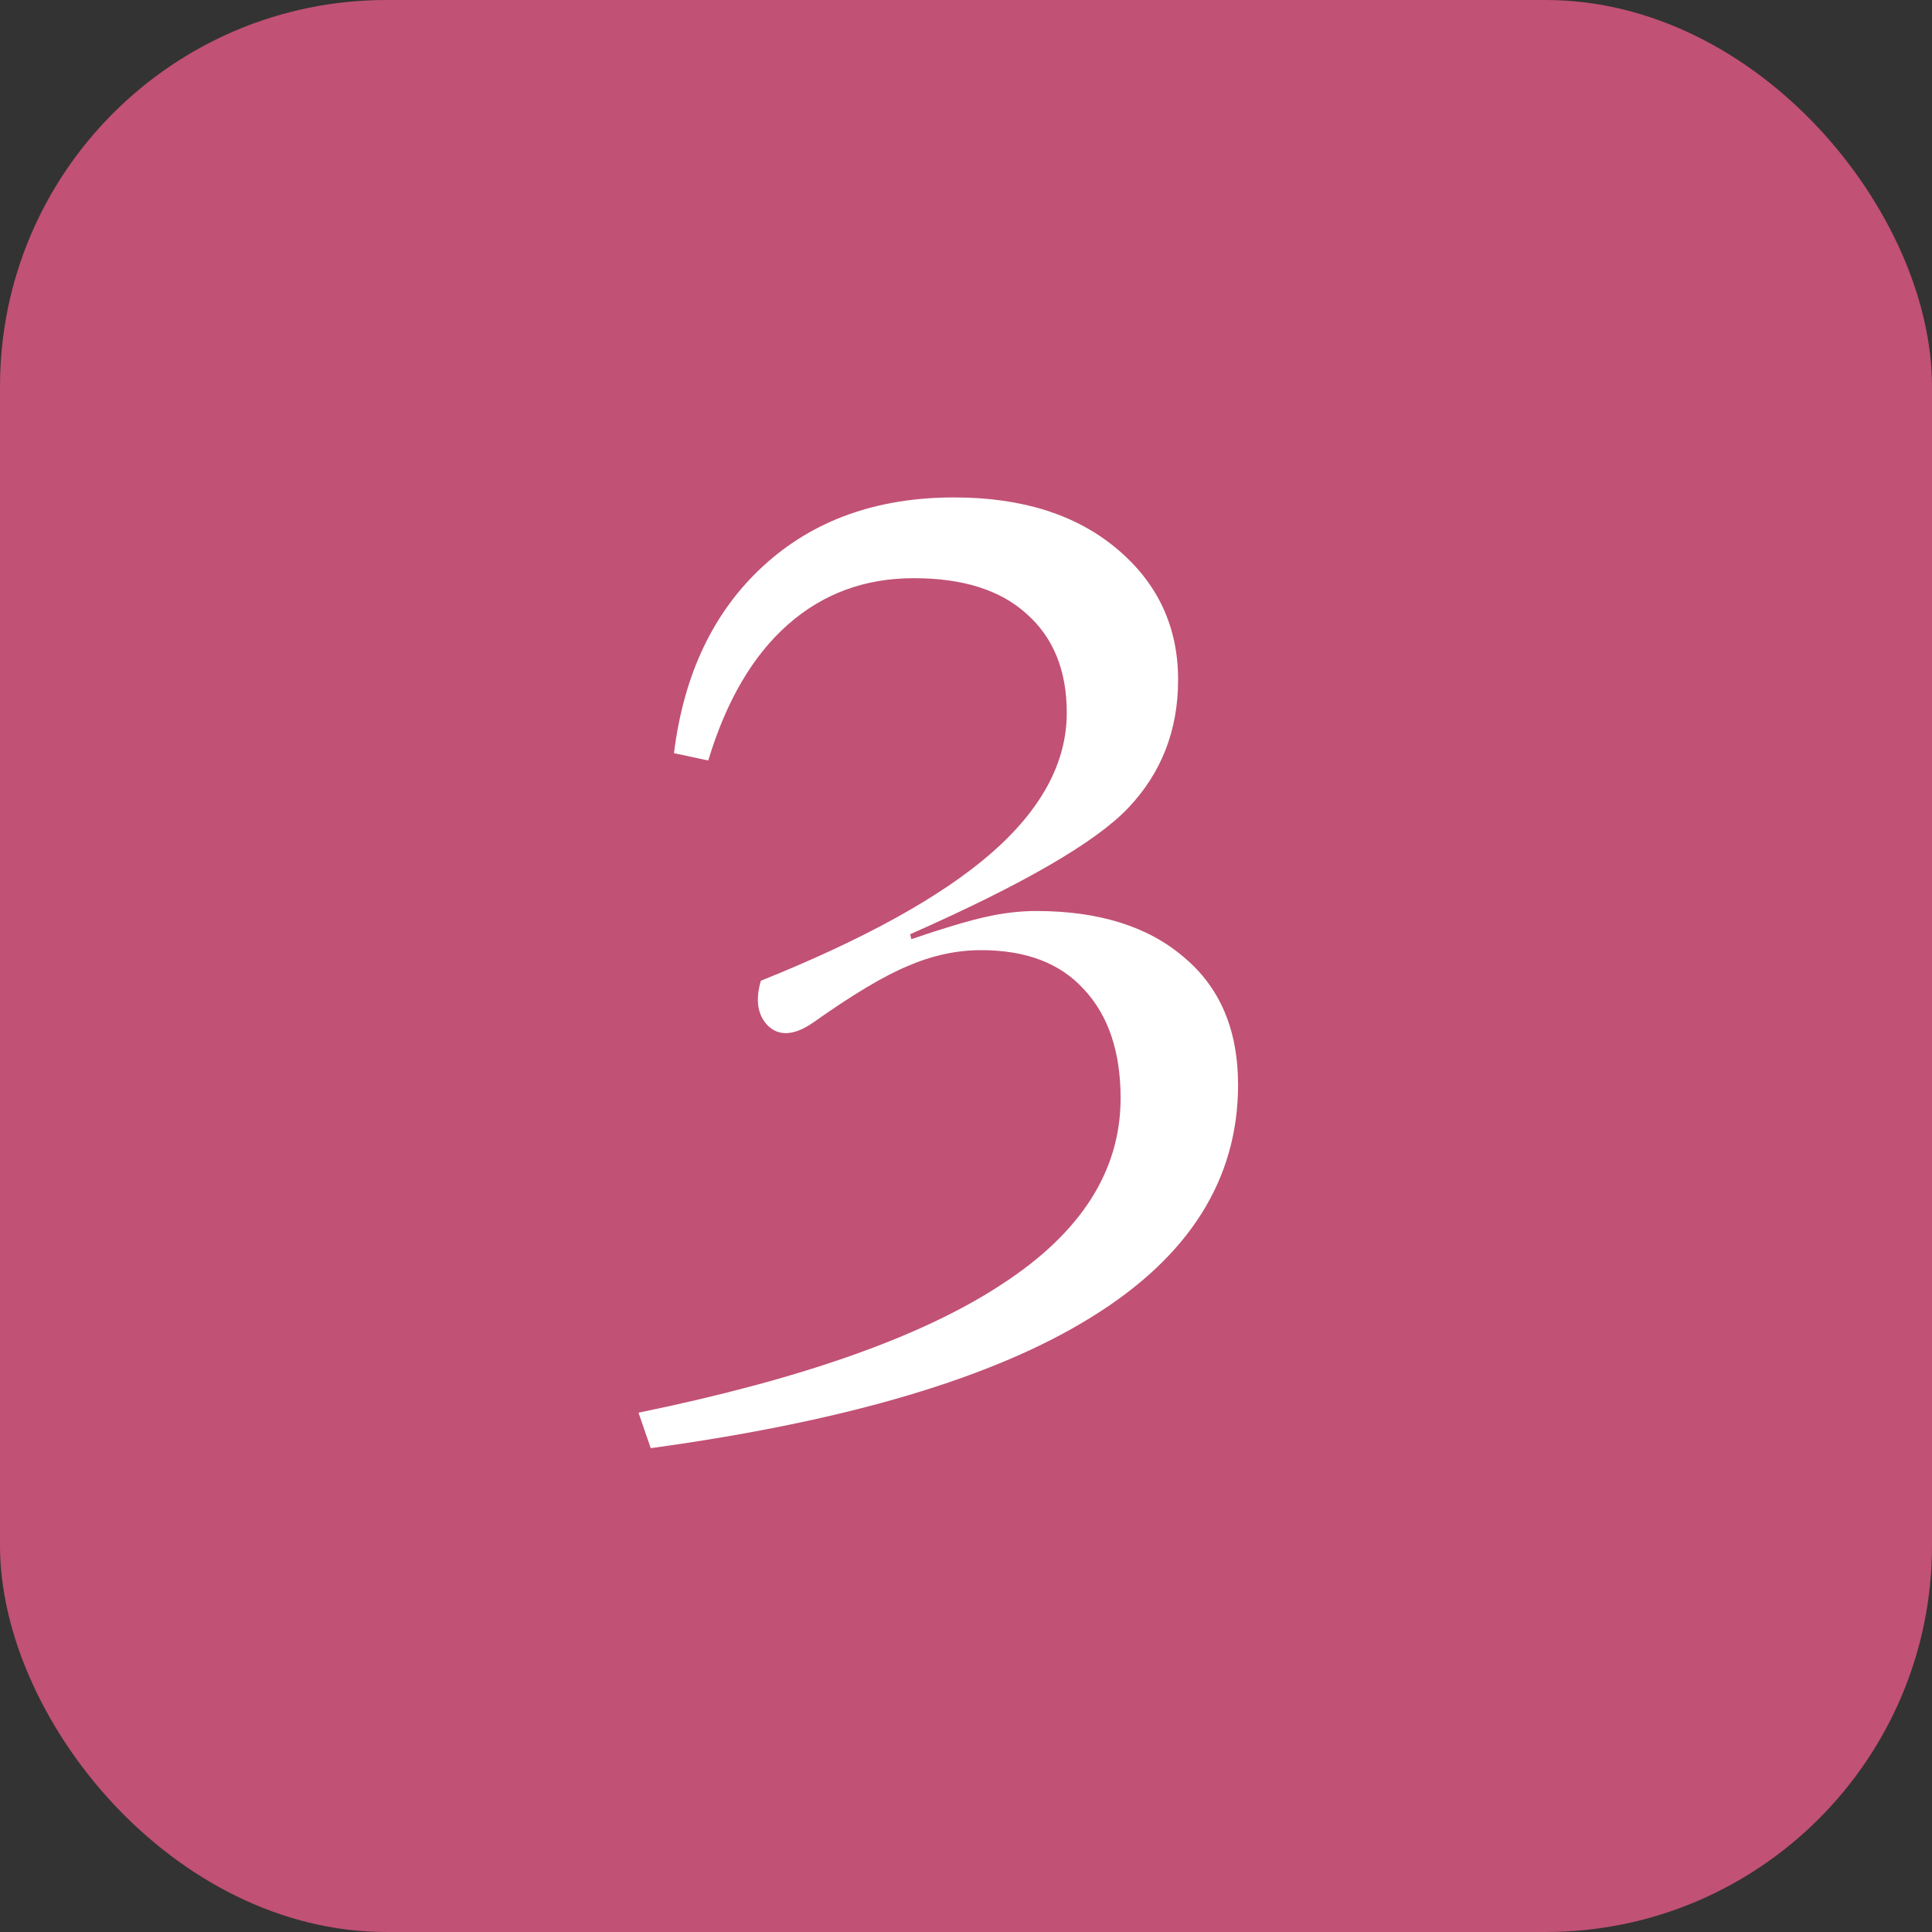
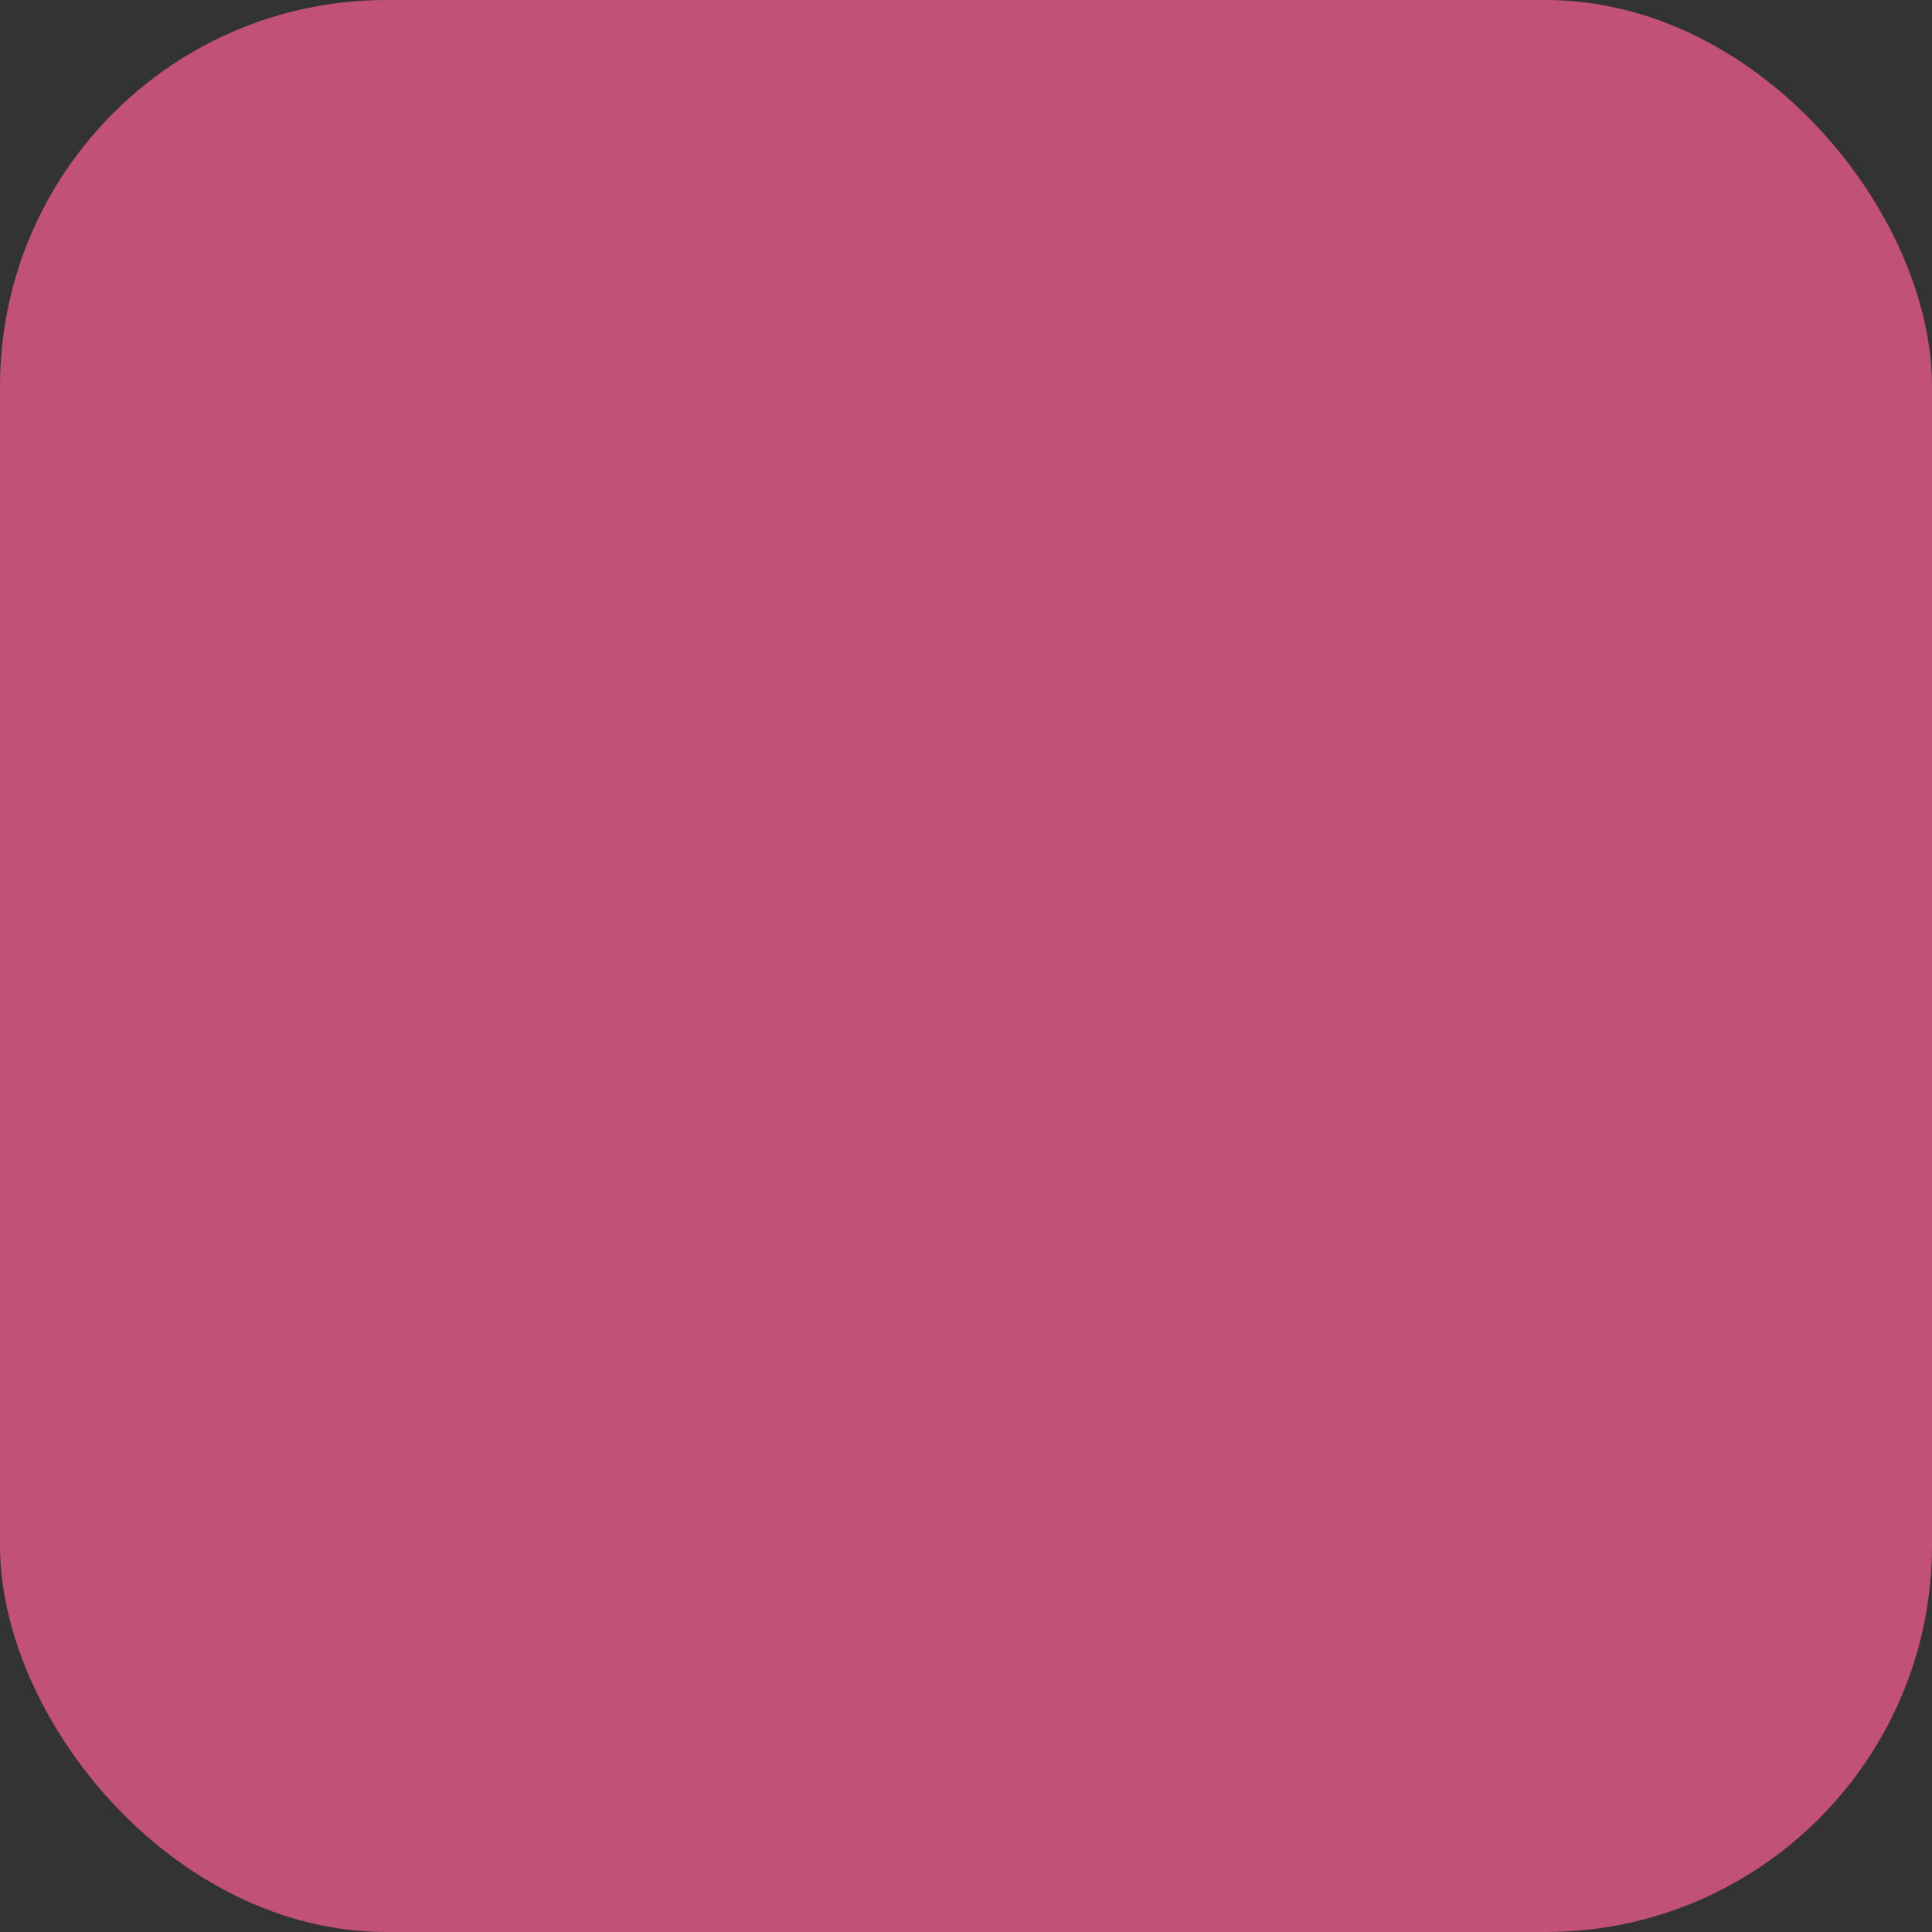
<svg xmlns="http://www.w3.org/2000/svg" width="150" height="150" viewBox="0 0 150 150" fill="none">
  <rect x="0" y="0" width="150" height="150" fill="#333333" stroke="none" />
  <g clip-path="url(#clip0_2218_33)">
    <rect width="150" height="150" rx="30" fill="#C15175" />
-     <path d="M76.173 73.77C74.273 73.77 72.373 74.182 70.473 75.005C68.637 75.765 66.198 77.222 63.158 79.375C61.702 80.388 60.53 80.483 59.643 79.66C58.82 78.837 58.63 77.665 59.073 76.145C67.117 72.915 73.07 69.622 76.933 66.265C80.86 62.845 82.823 59.203 82.823 55.34C82.823 52.047 81.778 49.482 79.688 47.645C77.662 45.808 74.748 44.89 70.948 44.89C67.148 44.89 63.887 46.093 61.163 48.5C58.44 50.907 56.382 54.422 54.988 59.045L52.328 58.475C53.088 52.332 55.4 47.487 59.263 43.94C63.127 40.393 68.067 38.62 74.083 38.62C79.34 38.62 83.552 39.95 86.718 42.61C89.885 45.27 91.468 48.658 91.468 52.775C91.468 56.702 90.17 60.027 87.573 62.75C85.04 65.41 79.403 68.672 70.663 72.535L70.758 72.915C73.165 72.092 75.065 71.522 76.458 71.205C77.852 70.888 79.182 70.73 80.448 70.73C85.325 70.73 89.157 71.933 91.943 74.34C94.73 76.683 96.123 79.977 96.123 84.22C96.123 91.567 92.323 97.583 84.723 102.27C77.187 106.957 65.787 110.345 50.523 112.435L49.573 109.68C62.24 107.083 71.645 103.758 77.788 99.705C83.932 95.715 87.003 90.902 87.003 85.265C87.003 81.655 86.053 78.837 84.153 76.81C82.317 74.783 79.657 73.77 76.173 73.77Z" fill="white" />
  </g>
  <defs>
    <clipPath id="clip0_2218_33">
      <rect width="150" height="150" rx="30" fill="white" />
    </clipPath>
  </defs>
</svg>